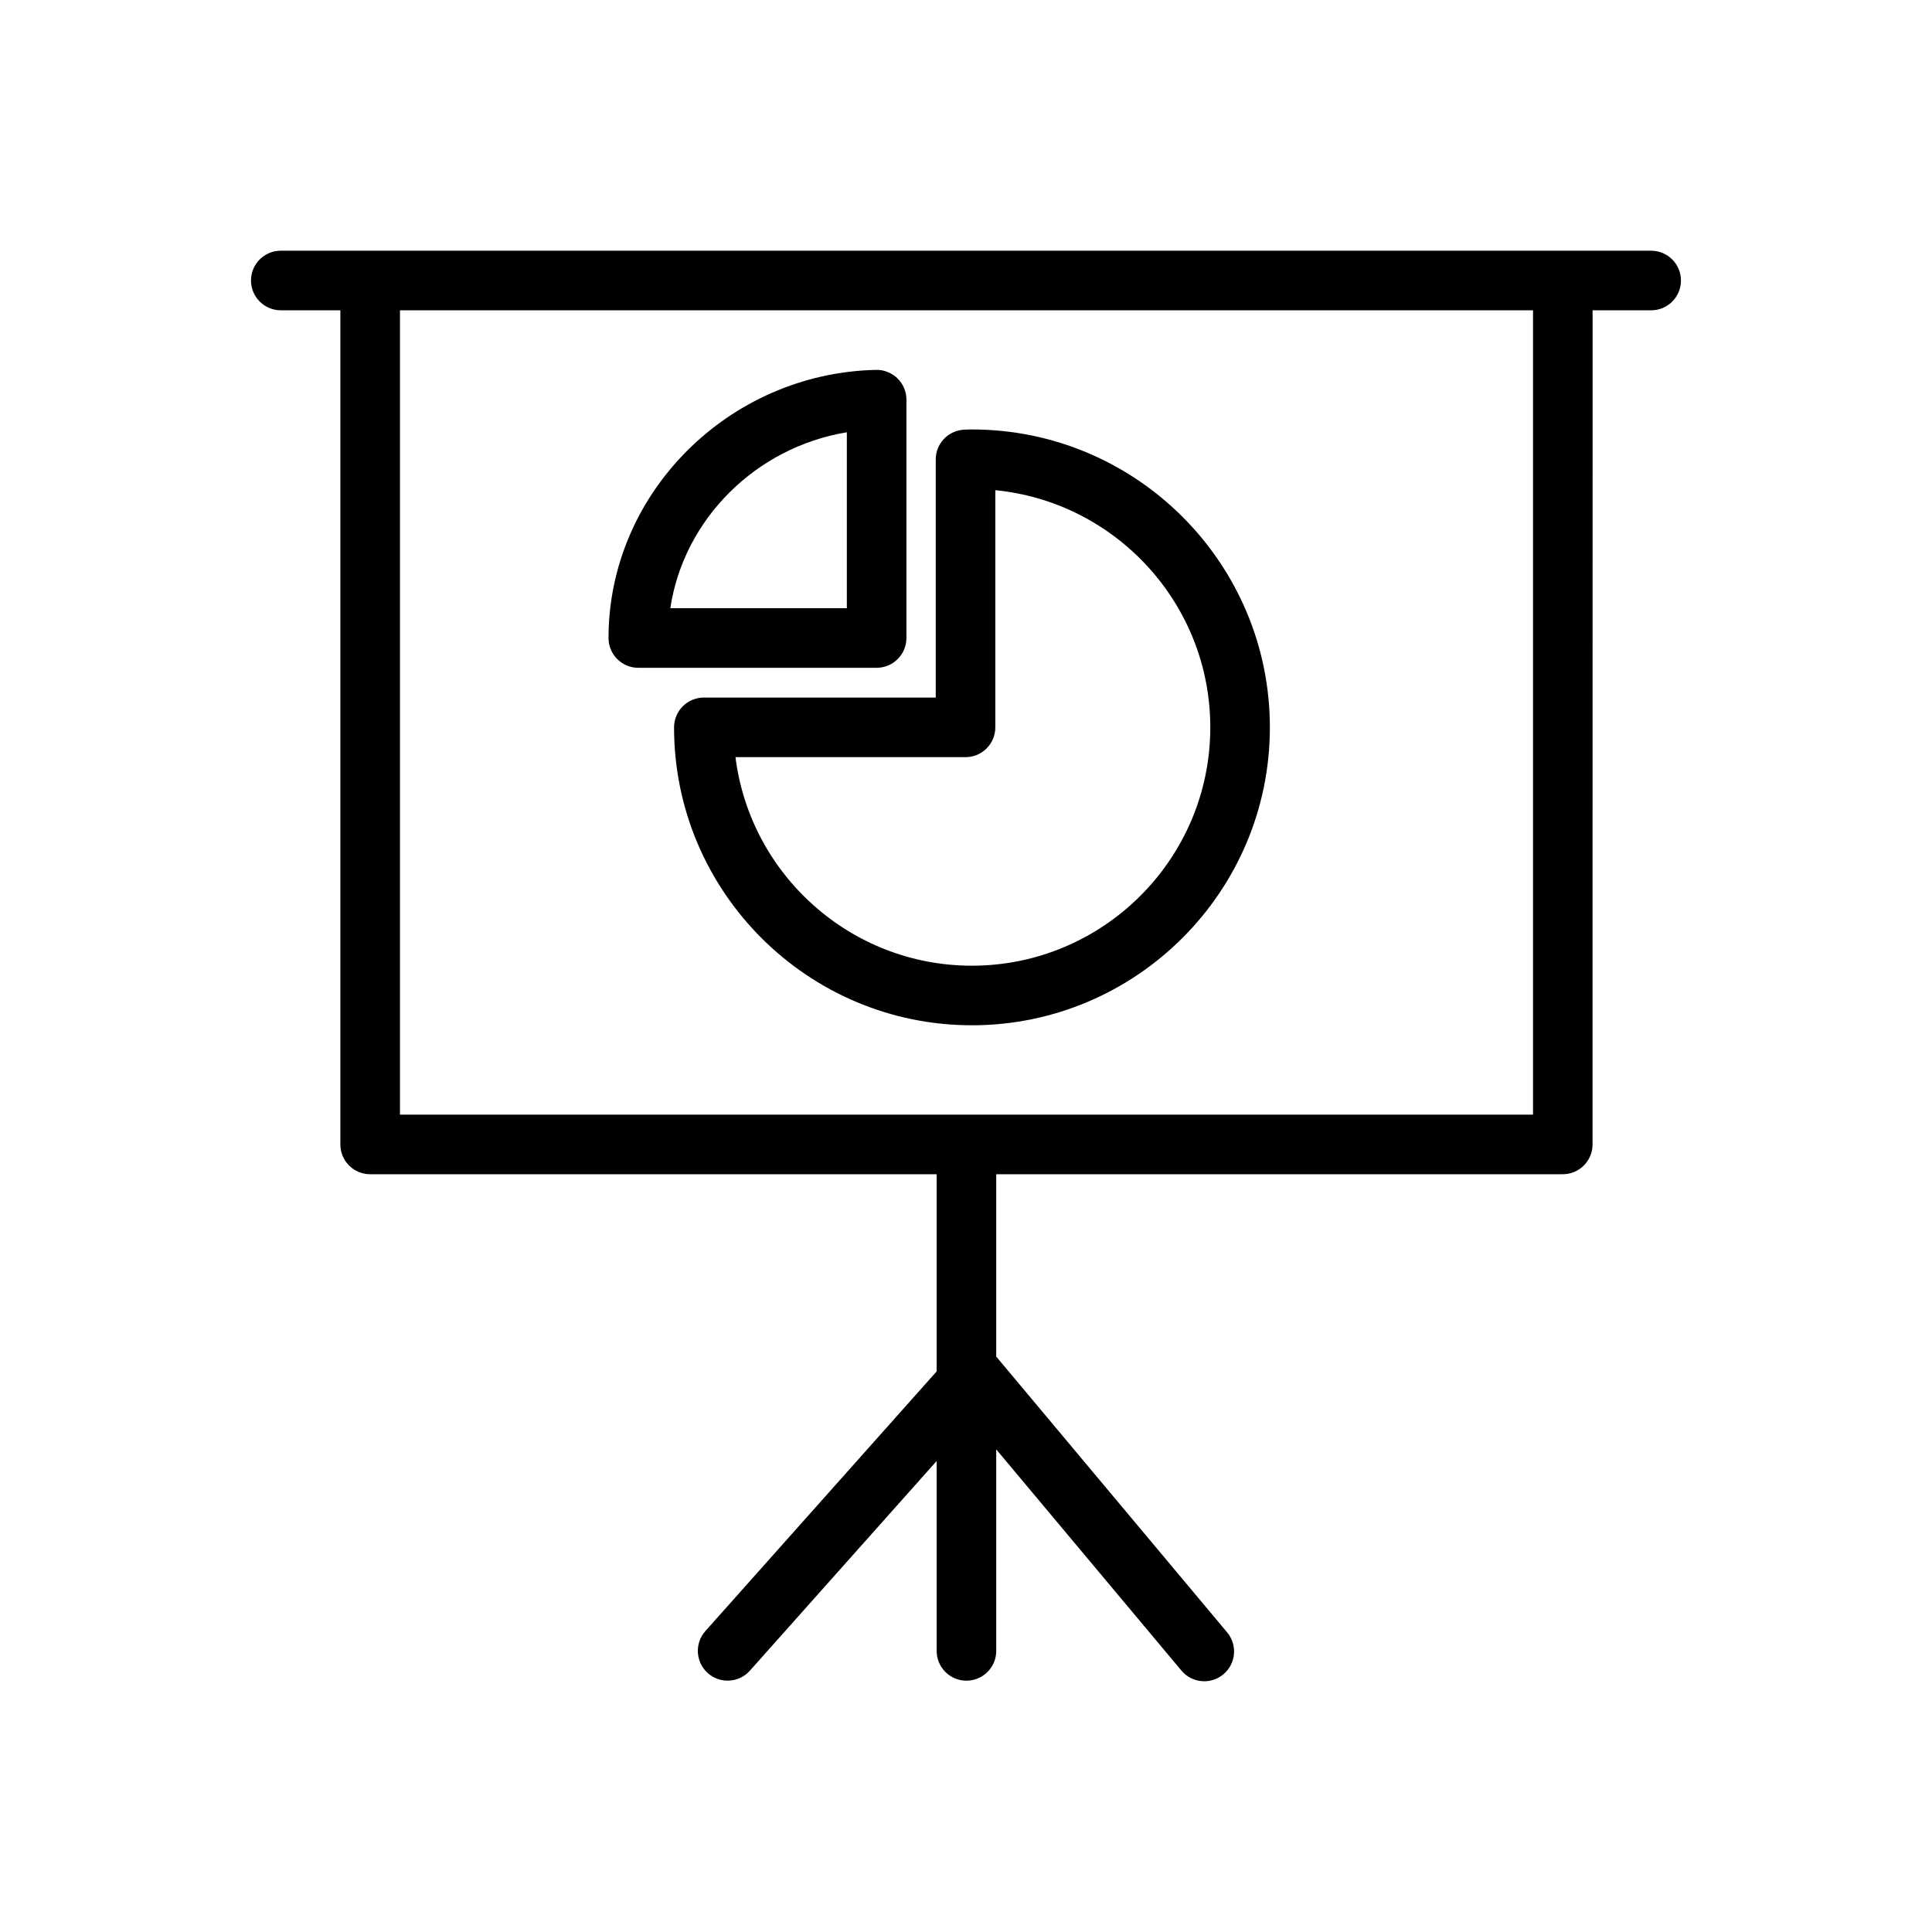
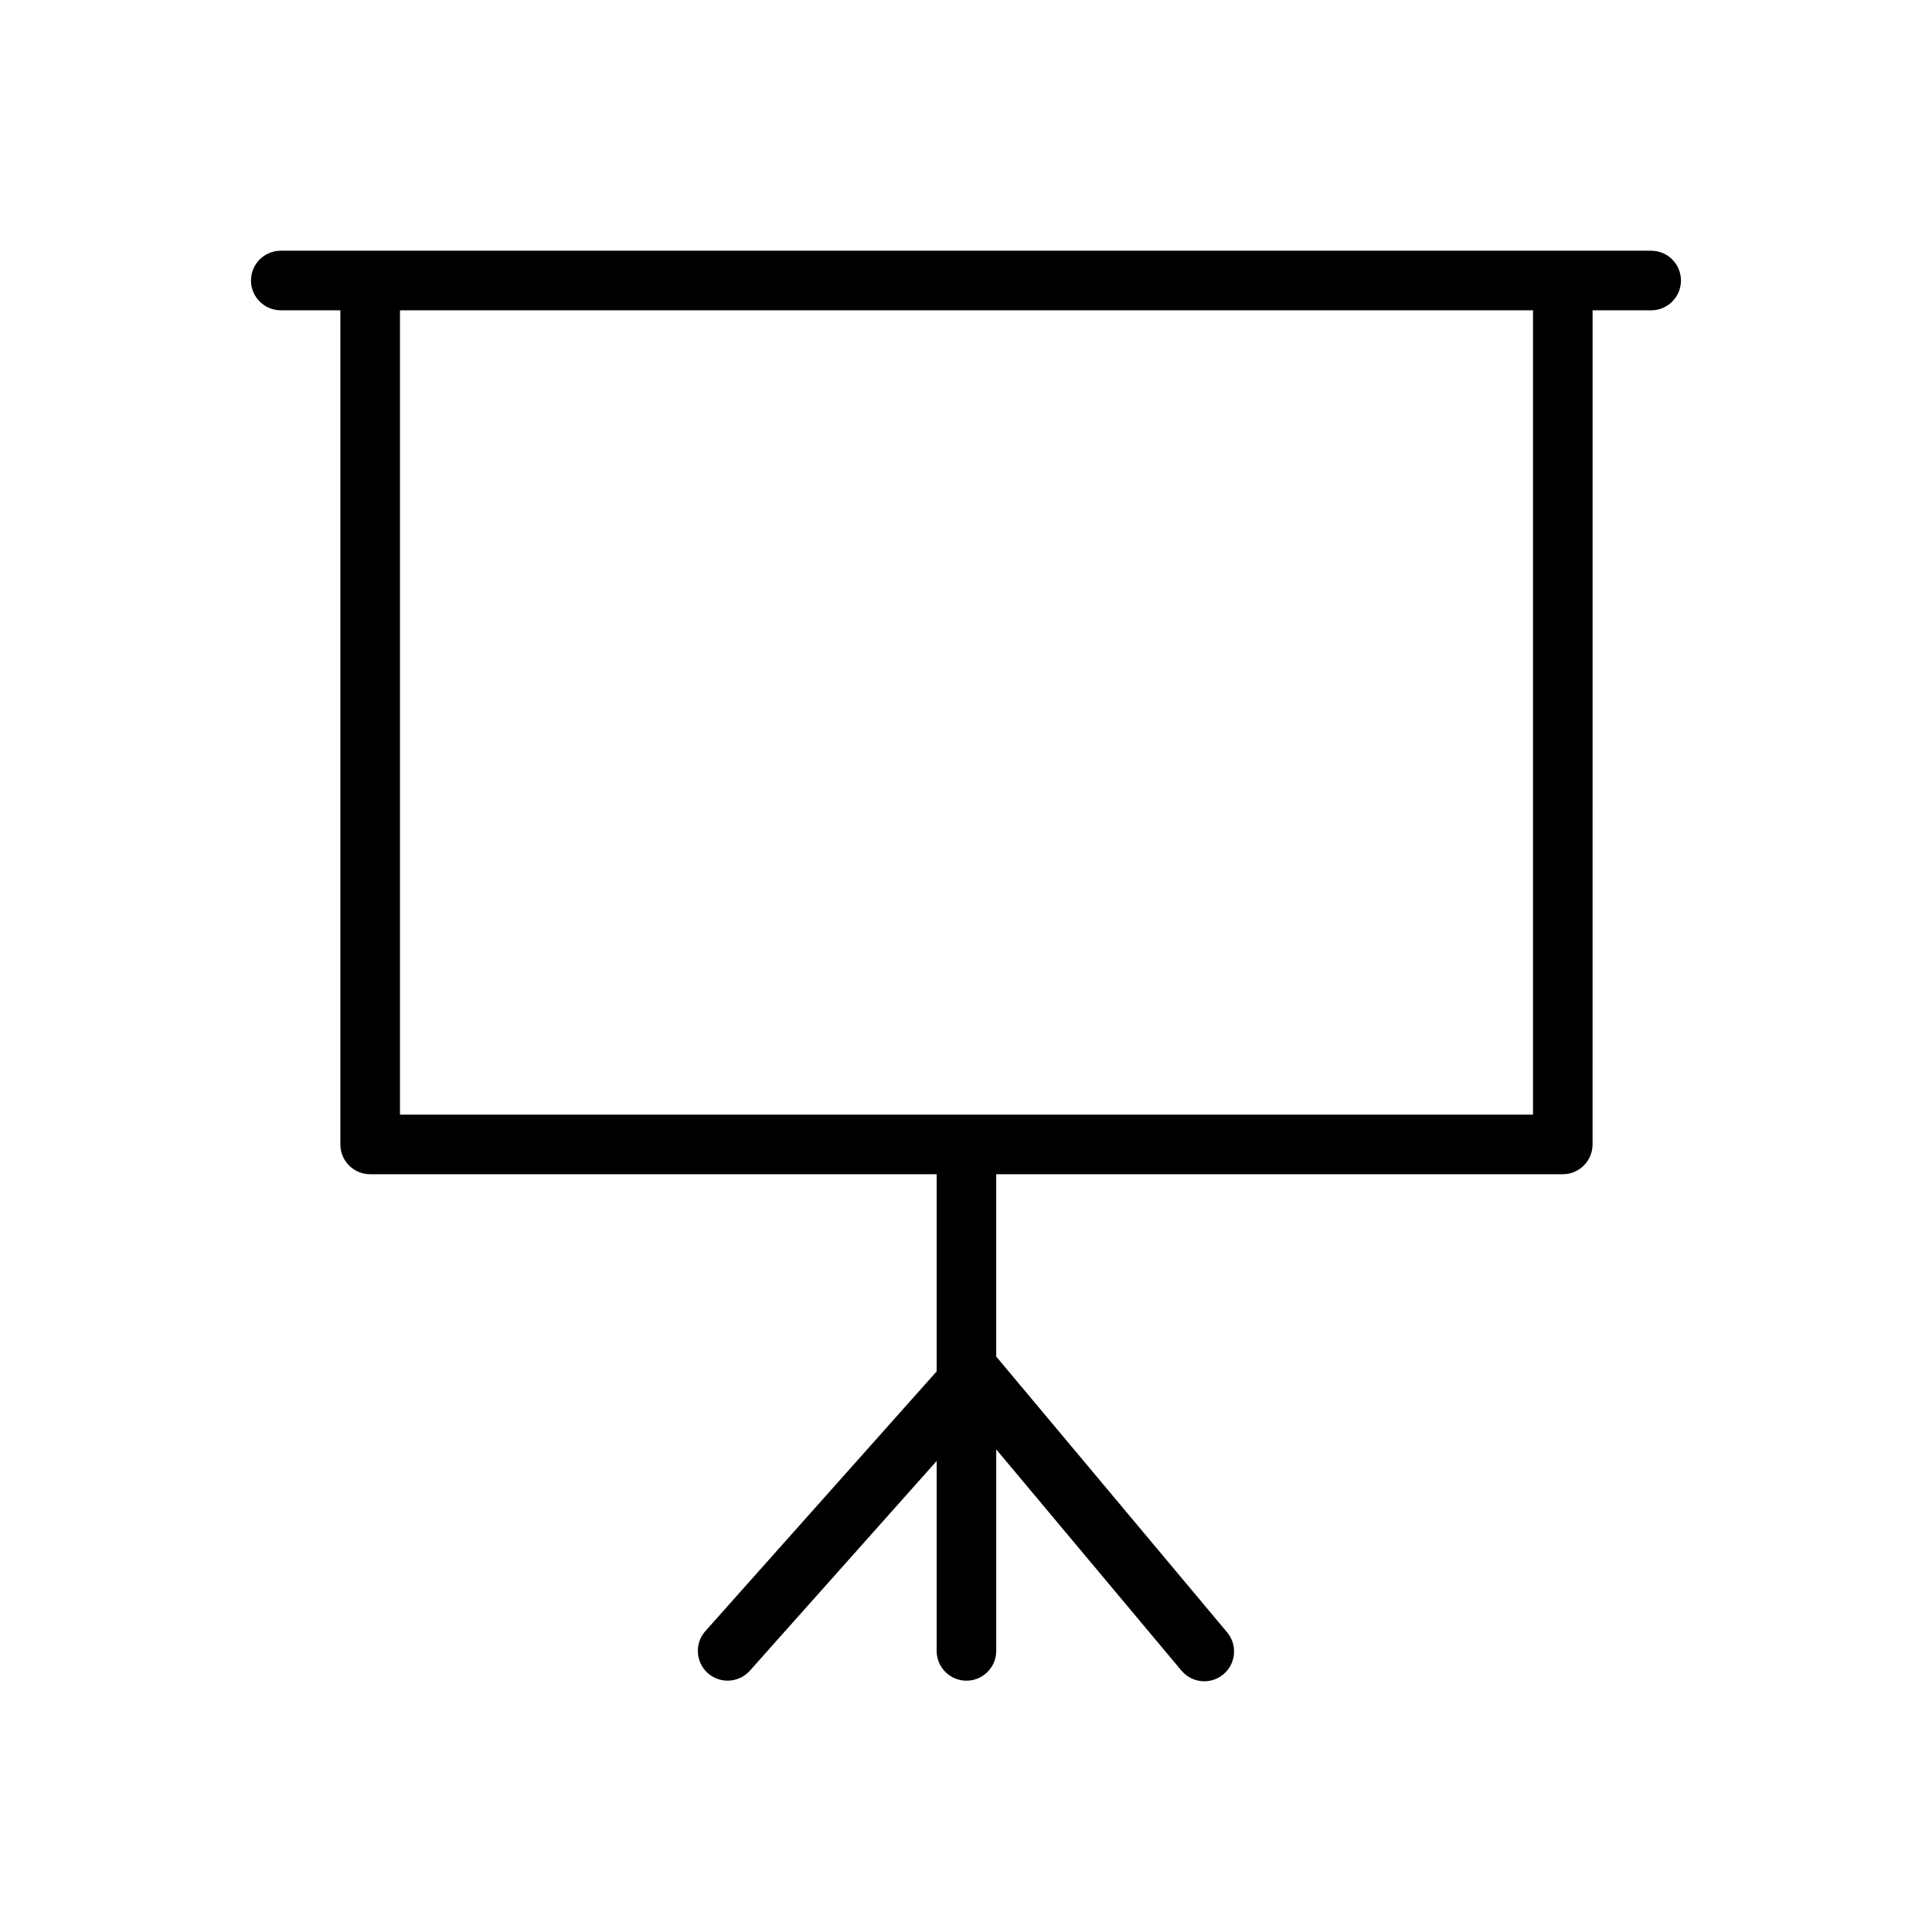
<svg xmlns="http://www.w3.org/2000/svg" fill="#000000" width="800px" height="800px" version="1.1" viewBox="144 144 512 512">
  <g>
    <path d="m581.58 210.44h-363.17c-4.359 0-7.894 3.535-7.894 7.894 0 4.359 3.535 7.894 7.894 7.894h15.789v221.06c0 4.359 3.535 7.894 7.894 7.894h150.13v52.254l-61.289 68.812c-2.902 3.254-2.613 8.246 0.645 11.145 3.246 2.898 8.25 2.602 11.145-0.645l49.5-55.57v50.324c0 4.359 3.535 7.894 7.894 7.894s7.894-3.535 7.894-7.894v-53.402l49.082 58.625c1.562 1.867 3.801 2.824 6.055 2.824 1.789 0 3.586-0.605 5.066-1.844 3.344-2.797 3.781-7.777 0.984-11.121l-61.188-73.082v-48.324h150.14c4.359 0 7.894-3.535 7.894-7.894l0.008-221.05h15.523c4.359 0 7.894-3.535 7.894-7.894 0-4.363-3.535-7.898-7.894-7.898zm-31.312 228.95h-300.27v-213.16h300.27z" />
-     <path d="m322.63 336.76c0 43.535 35.406 78.949 78.926 78.949 43.547 0 78.973-35.414 78.973-78.949 0-43.535-35.426-78.949-78.973-78.949-0.797 0-1.594 0.012-2.387 0.082-4.07 0.367-7.188 3.777-7.188 7.863v63.109h-61.457c-4.359 0-7.894 3.535-7.894 7.894zm77.246 7.894c4.359 0 7.894-3.535 7.894-7.894v-62.855c31.934 3.129 56.969 30.125 56.969 62.855 0 34.824-28.344 63.16-63.184 63.16-32.141 0-58.75-24.152-62.648-55.266z" />
-     <path d="m313.16 320.97h63.16c4.359 0 7.894-3.535 7.894-7.894v-63.16c0-2.125-0.855-4.16-2.375-5.644-1.523-1.488-3.625-2.312-5.695-2.25-39.086 0.859-70.879 32.734-70.879 71.055-0.004 4.359 3.531 7.894 7.894 7.894zm55.262-62.414v46.621h-46.781c3.543-23.586 22.664-42.645 46.781-46.621z" />
  </g>
</svg>